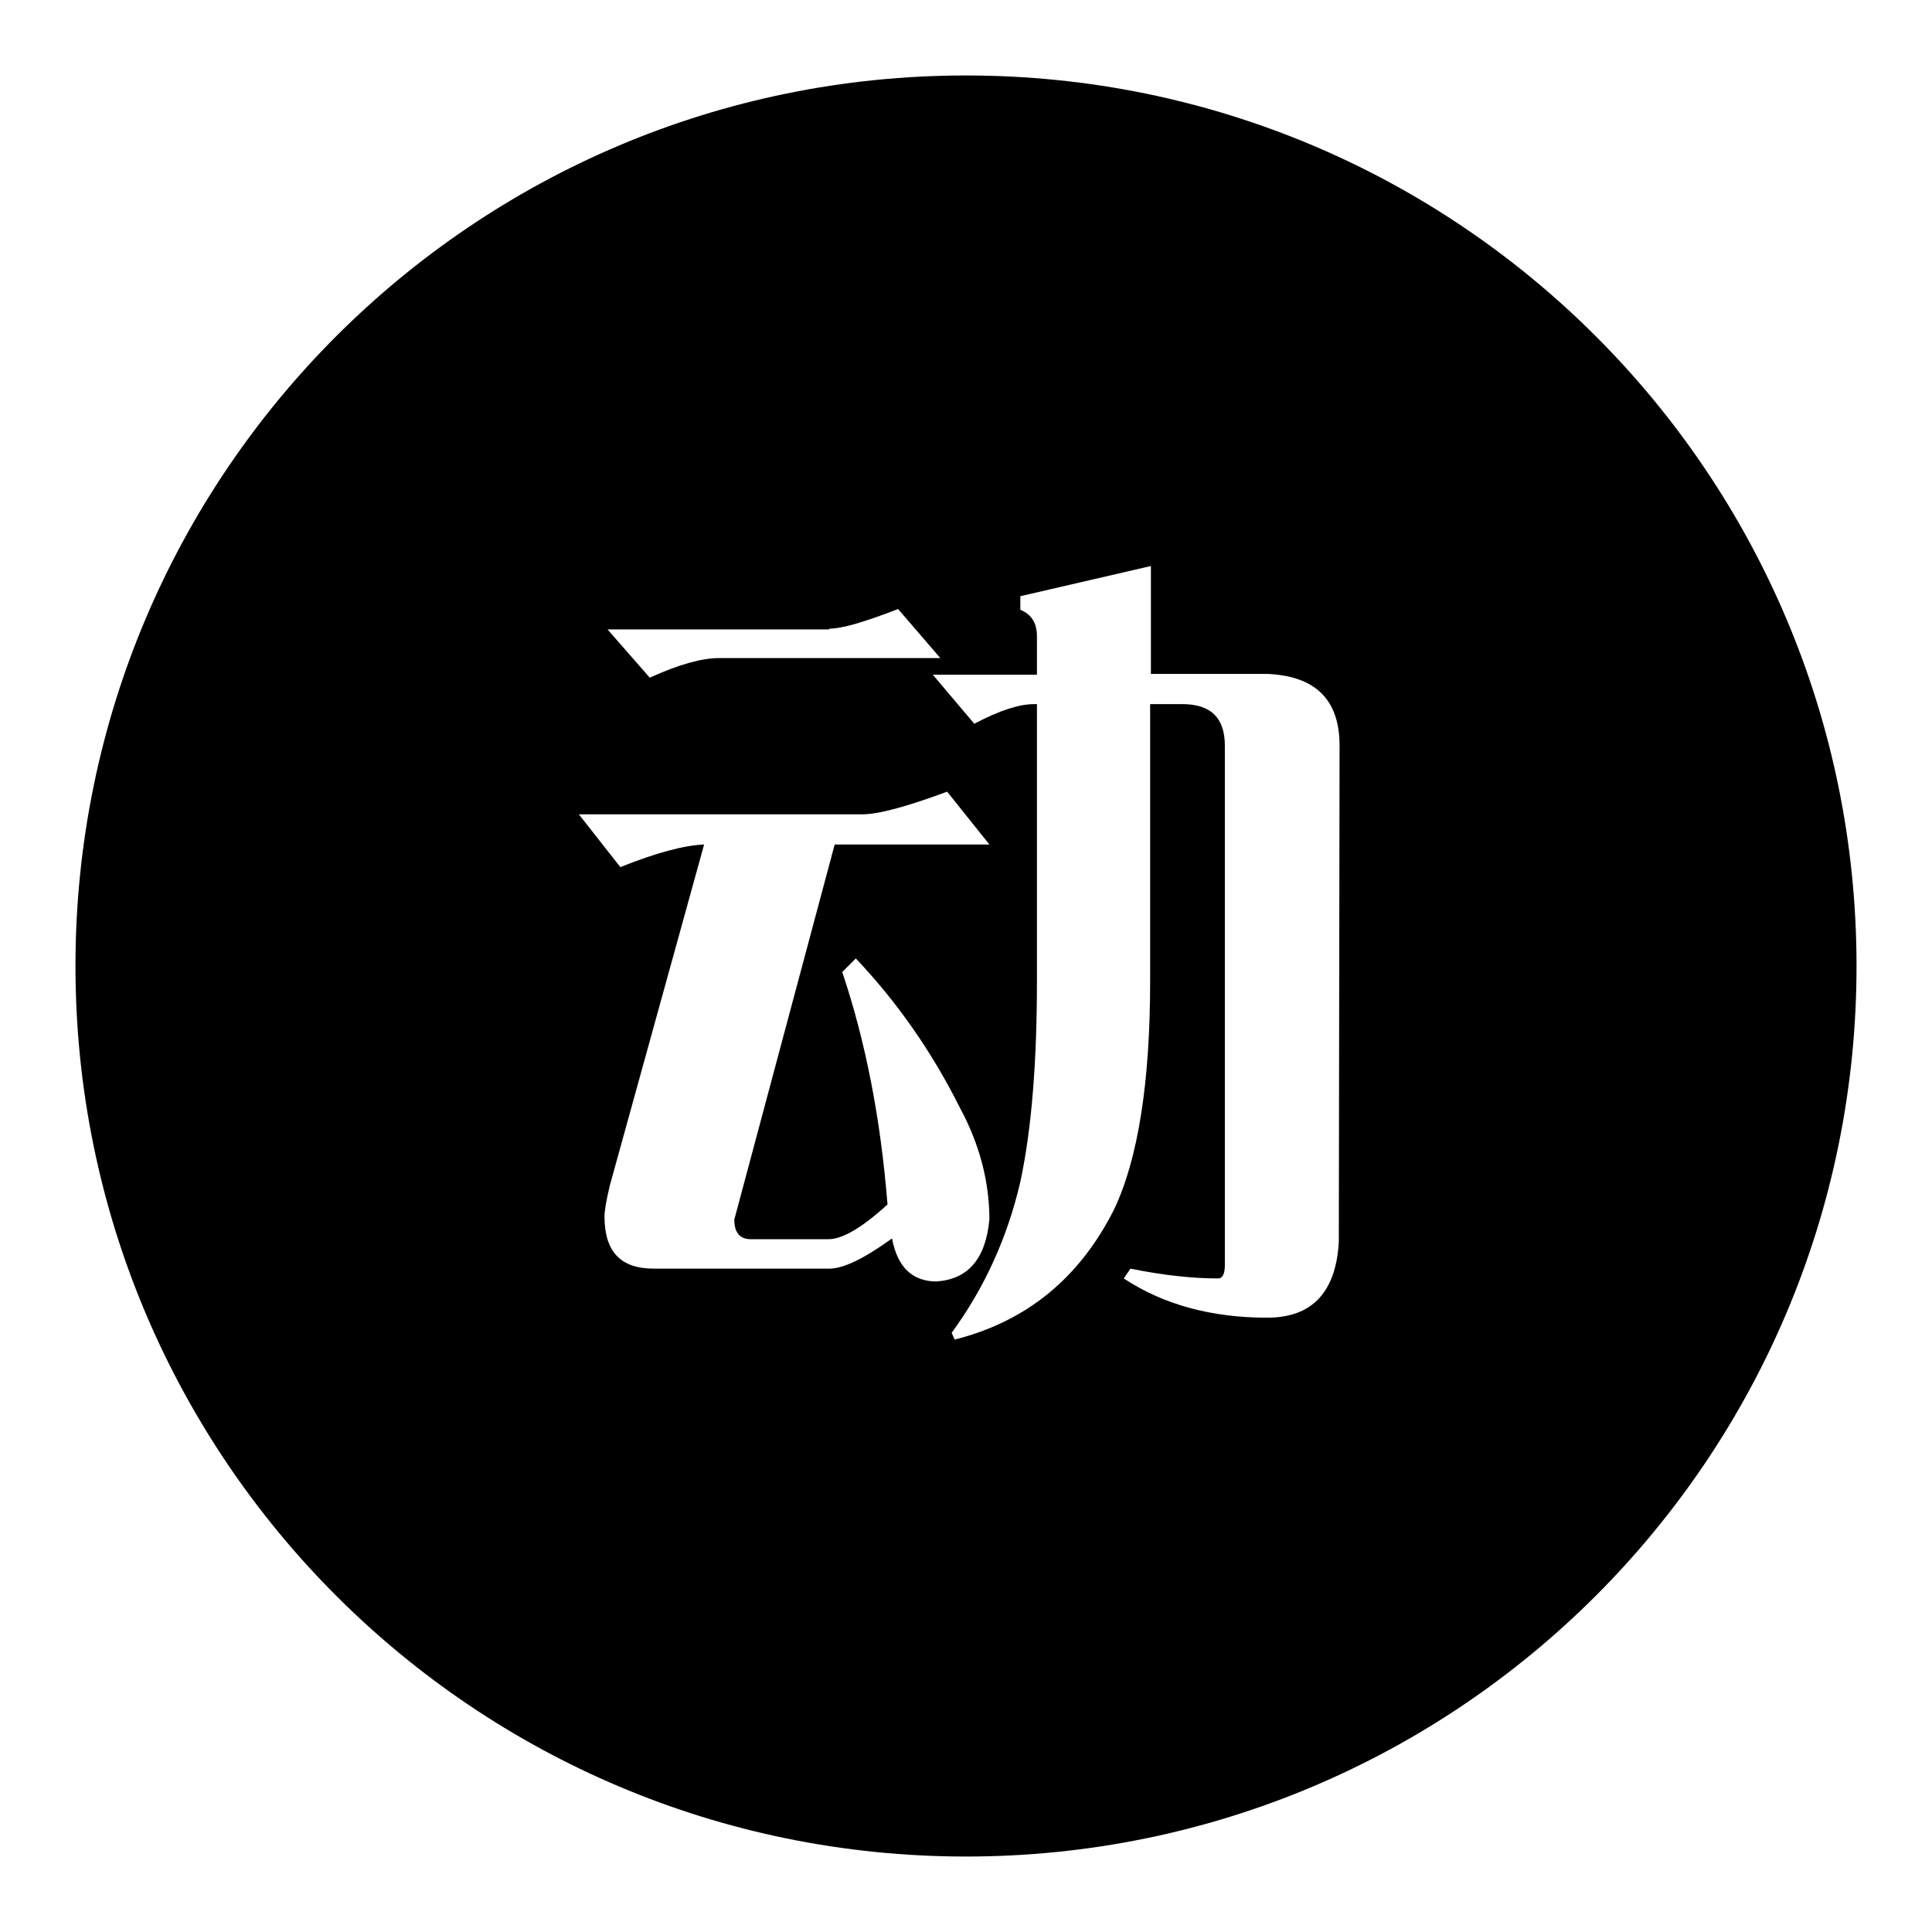
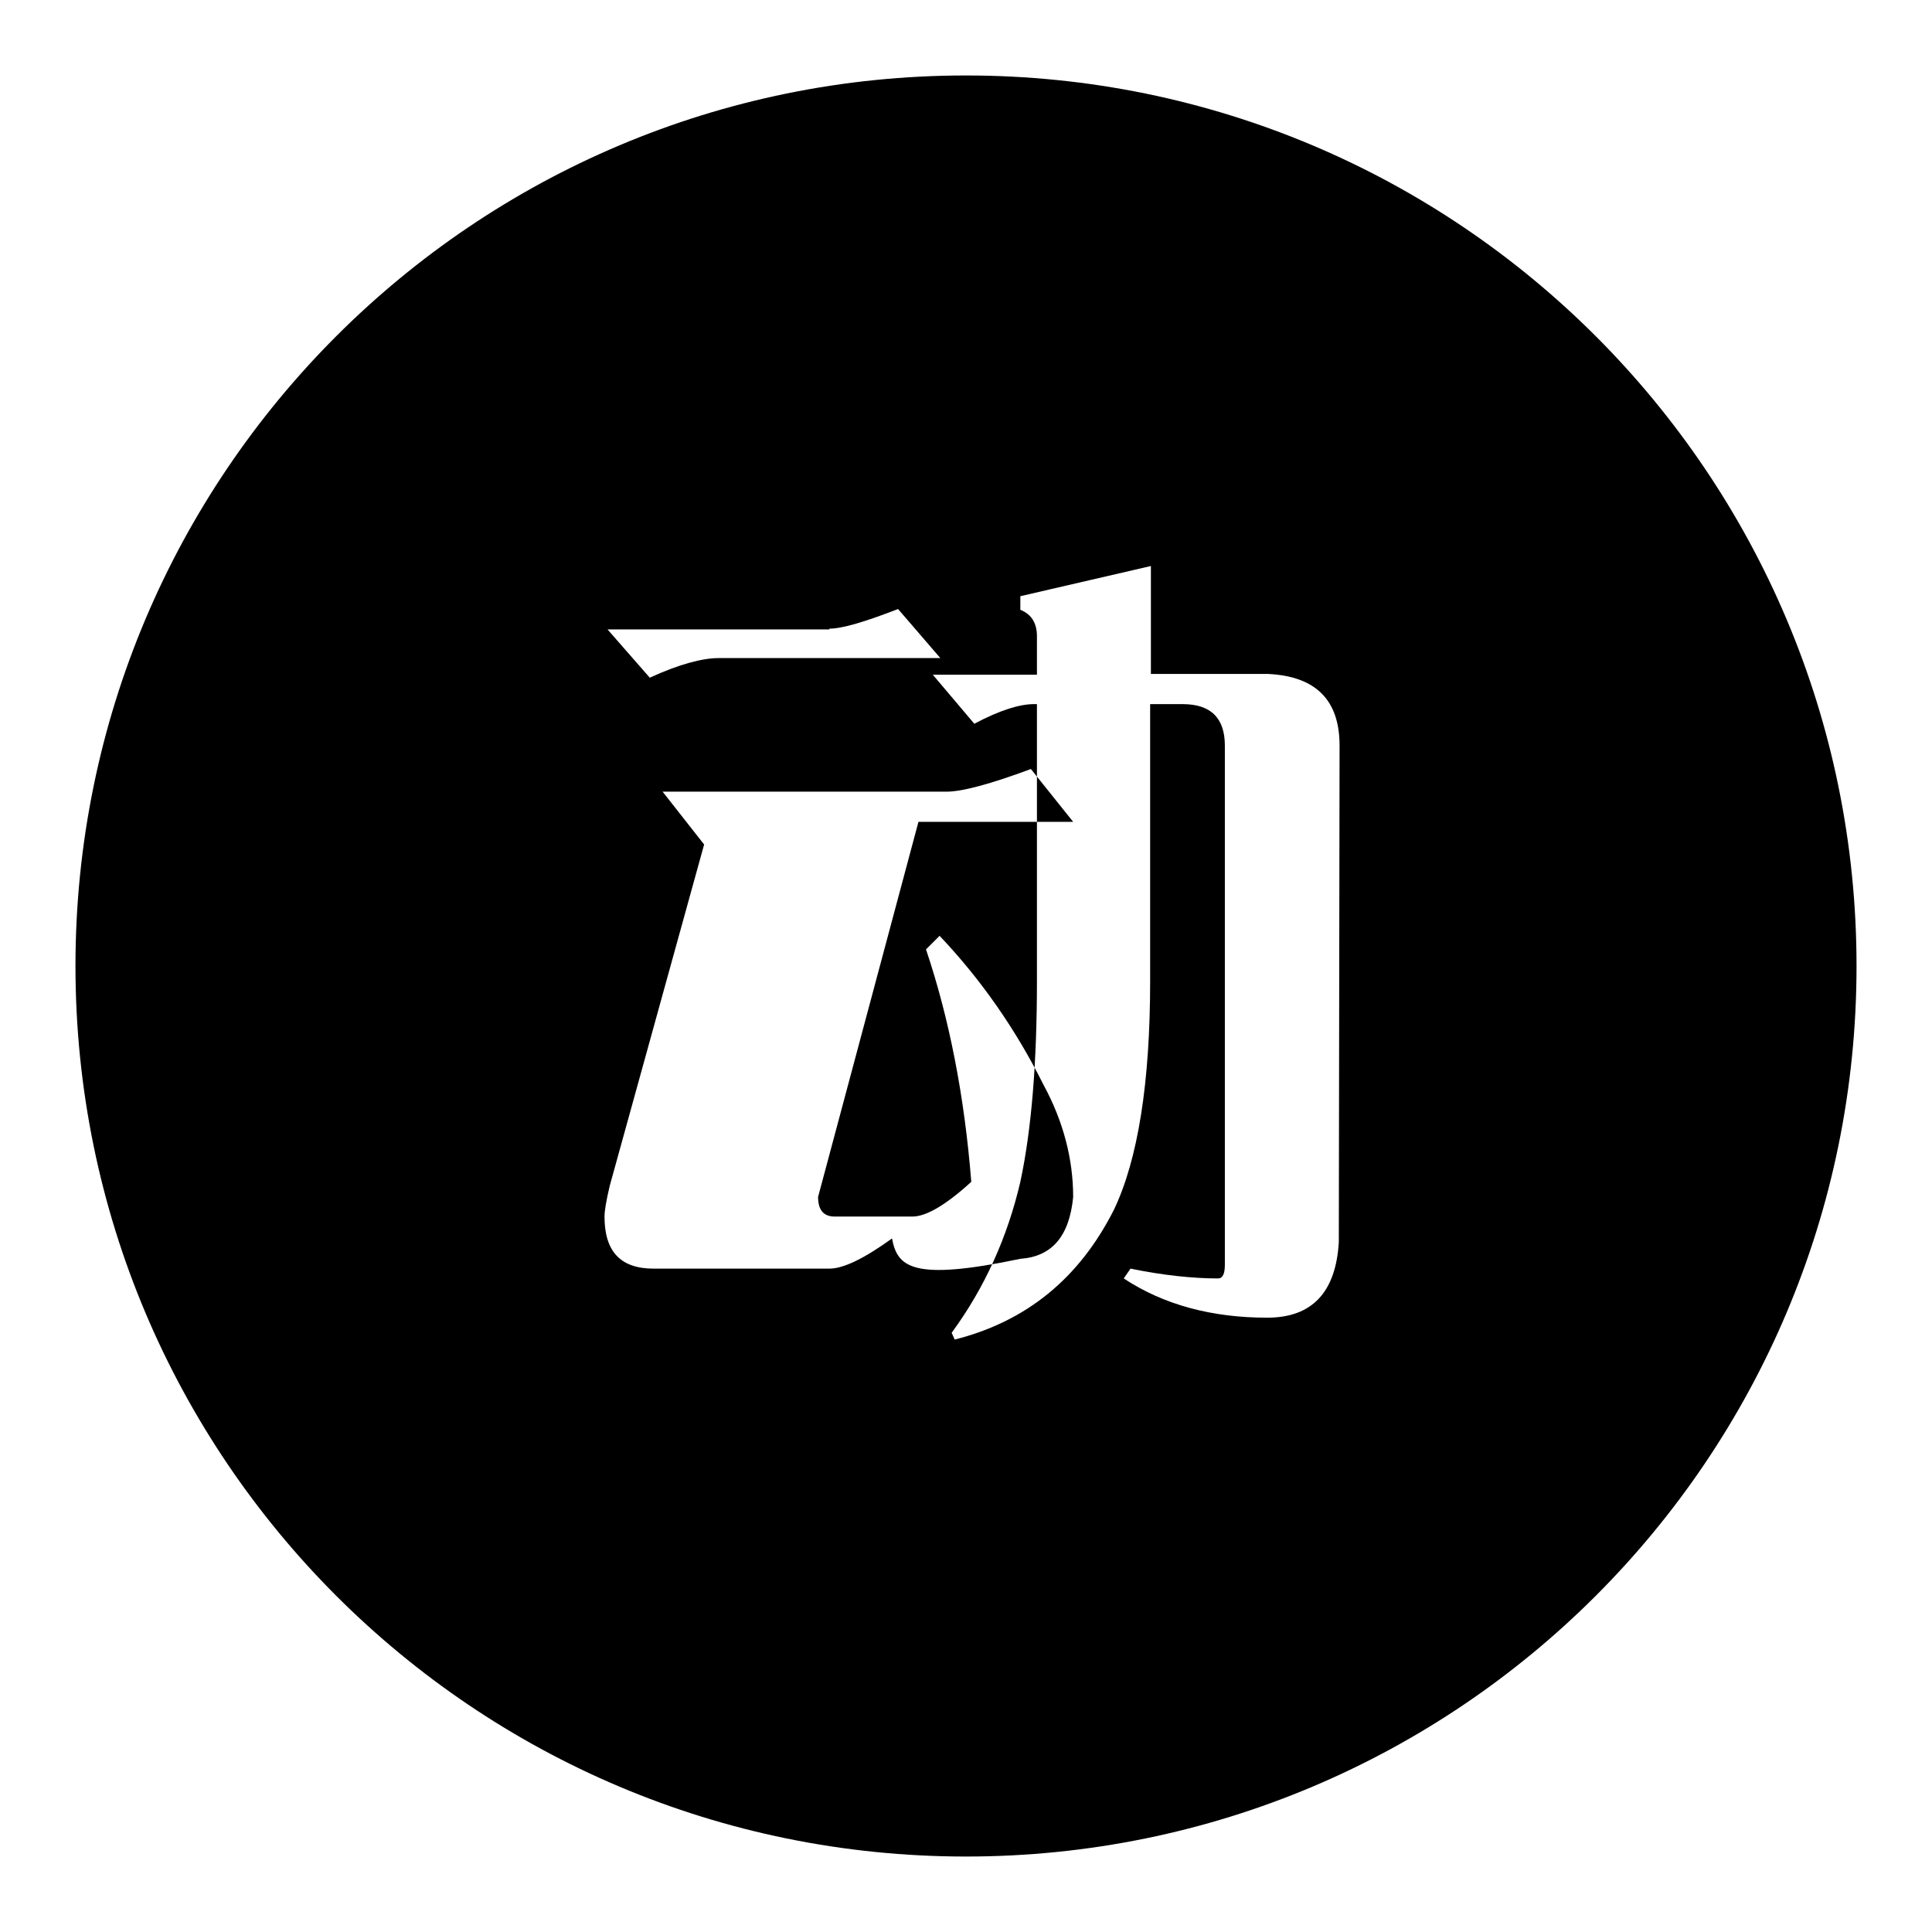
<svg xmlns="http://www.w3.org/2000/svg" version="1.1" x="0px" y="0px" viewBox="0 0 256 256" enable-background="new 0 0 256 256" xml:space="preserve">
  <g>
    <g>
-       <path fill="#000000" d="M128,10C62.8,10,10,62.8,10,128c0,65.2,52.8,118,118,118c65.2,0,118-52.8,118-118C246,62.8,193.2,10,128,10z M109.9,83.3c1.7,0,4.7-0.9,9.1-2.6l5.6,6.5H95.2c-2.1,0-5.2,0.8-9.1,2.6l-5.6-6.4H109.9L109.9,83.3z M118.2,164.1c-3.6,2.6-6.4,4-8.3,4H86.6c-4.4,0-6.5-2.3-6.5-6.9c0-0.7,0.2-2,0.7-4.1l12.5-45.2c-2.6,0.1-6.4,1.1-11.1,3l-5.5-7h37.6c2.1,0,5.8-1,11.2-3l5.6,7h-20.5l-13.3,49.7c0,1.7,0.7,2.6,2.2,2.6h10.3c1.8,0,4.4-1.5,7.8-4.6c-0.9-11.3-2.9-21.6-6-30.8l1.8-1.8c5.5,5.8,10.1,12.4,13.8,19.8c2.6,4.8,3.9,9.8,3.9,14.8c-0.5,5.2-2.8,7.9-7,8.2C120.9,169.8,118.9,167.9,118.2,164.1z M177.4,164.6c-0.4,6.6-3.5,10-9.5,10c-7.3,0-13.7-1.7-19-5.2l0.9-1.3c4.4,0.9,8.3,1.3,11.6,1.3c0.6,0,0.9-0.6,0.9-1.8V98.8c0-3.7-1.9-5.5-5.6-5.5h-4.3V130c0,13.4-1.6,23.6-4.8,30.3c-4.6,9.1-11.6,14.8-21.1,17.2l-0.4-0.9c4.4-6,7.4-12.7,9.1-20c1.5-7,2.2-15.9,2.2-26.6V93.3h-0.4c-1.9,0-4.5,0.8-7.9,2.6l-5.5-6.5h13.8v-5.1c0-1.7-0.7-2.9-2.2-3.5V79l17.3-4v14.3H168c6.4,0.3,9.5,3.5,9.5,9.5L177.4,164.6L177.4,164.6z" />
+       <path fill="#000000" d="M128,10C62.8,10,10,62.8,10,128c0,65.2,52.8,118,118,118c65.2,0,118-52.8,118-118C246,62.8,193.2,10,128,10z M109.9,83.3c1.7,0,4.7-0.9,9.1-2.6l5.6,6.5H95.2c-2.1,0-5.2,0.8-9.1,2.6l-5.6-6.4H109.9L109.9,83.3z M118.2,164.1c-3.6,2.6-6.4,4-8.3,4H86.6c-4.4,0-6.5-2.3-6.5-6.9c0-0.7,0.2-2,0.7-4.1l12.5-45.2l-5.5-7h37.6c2.1,0,5.8-1,11.2-3l5.6,7h-20.5l-13.3,49.7c0,1.7,0.7,2.6,2.2,2.6h10.3c1.8,0,4.4-1.5,7.8-4.6c-0.9-11.3-2.9-21.6-6-30.8l1.8-1.8c5.5,5.8,10.1,12.4,13.8,19.8c2.6,4.8,3.9,9.8,3.9,14.8c-0.5,5.2-2.8,7.9-7,8.2C120.9,169.8,118.9,167.9,118.2,164.1z M177.4,164.6c-0.4,6.6-3.5,10-9.5,10c-7.3,0-13.7-1.7-19-5.2l0.9-1.3c4.4,0.9,8.3,1.3,11.6,1.3c0.6,0,0.9-0.6,0.9-1.8V98.8c0-3.7-1.9-5.5-5.6-5.5h-4.3V130c0,13.4-1.6,23.6-4.8,30.3c-4.6,9.1-11.6,14.8-21.1,17.2l-0.4-0.9c4.4-6,7.4-12.7,9.1-20c1.5-7,2.2-15.9,2.2-26.6V93.3h-0.4c-1.9,0-4.5,0.8-7.9,2.6l-5.5-6.5h13.8v-5.1c0-1.7-0.7-2.9-2.2-3.5V79l17.3-4v14.3H168c6.4,0.3,9.5,3.5,9.5,9.5L177.4,164.6L177.4,164.6z" />
    </g>
  </g>
</svg>